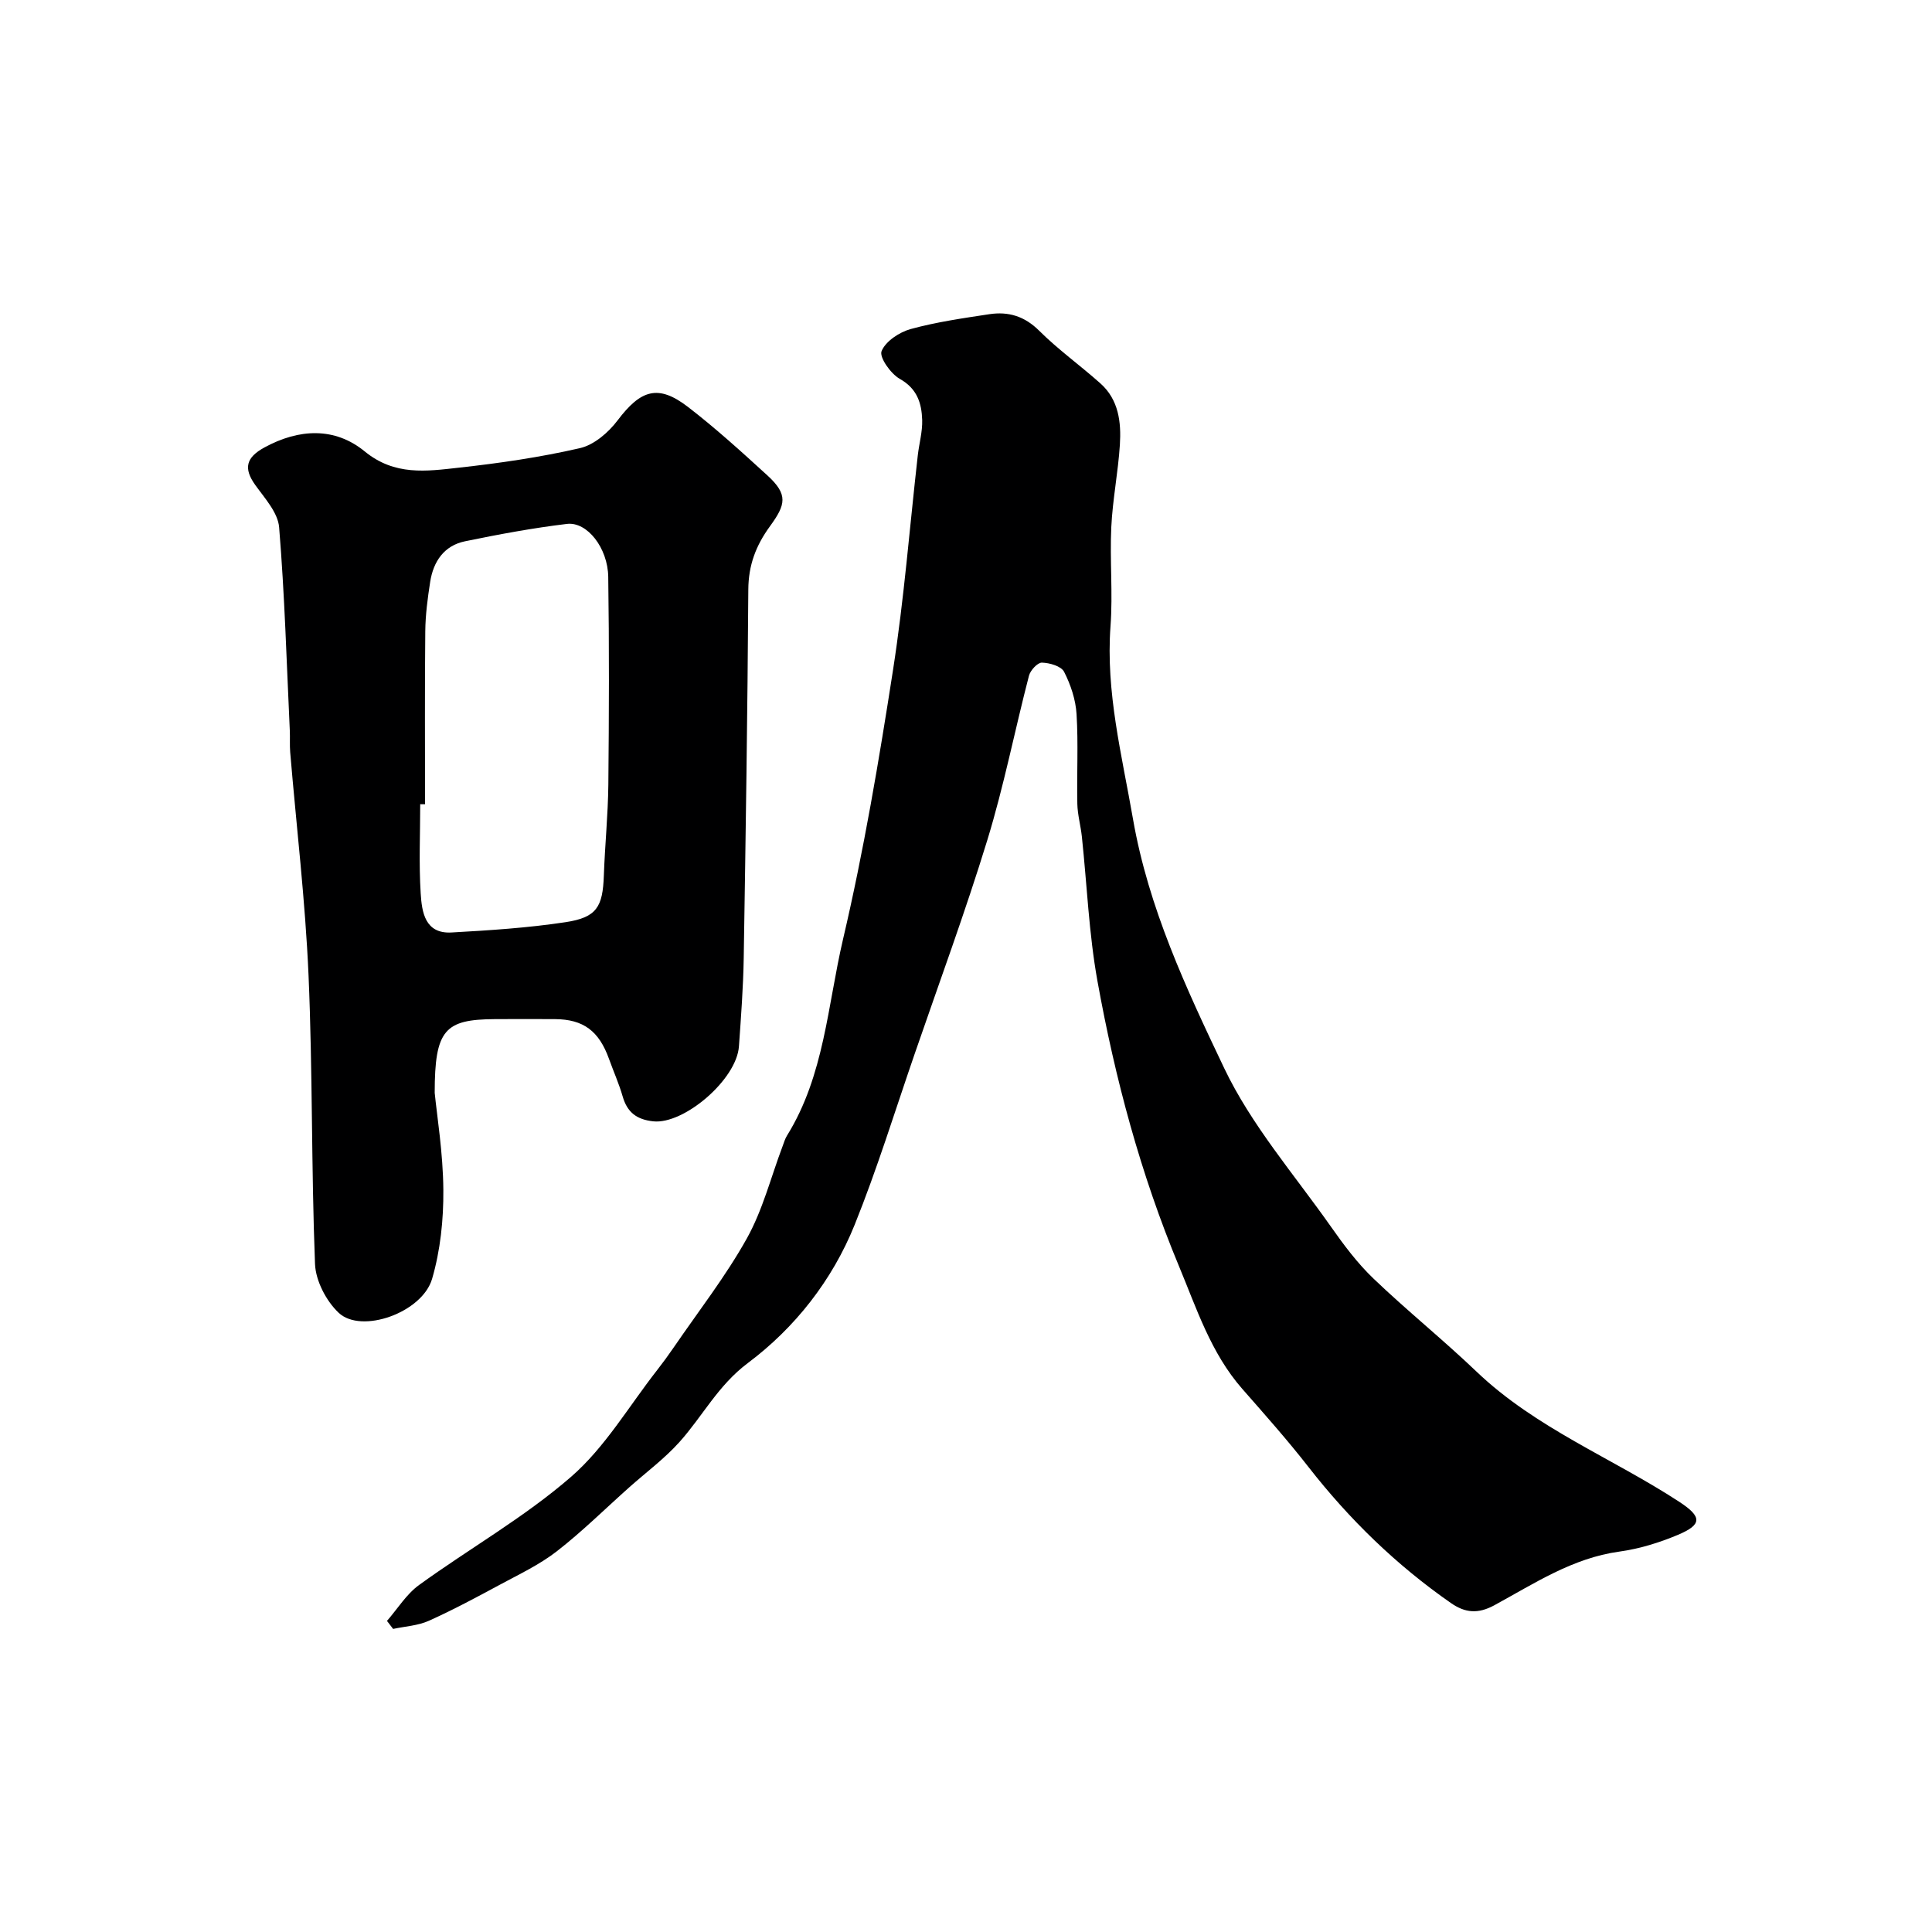
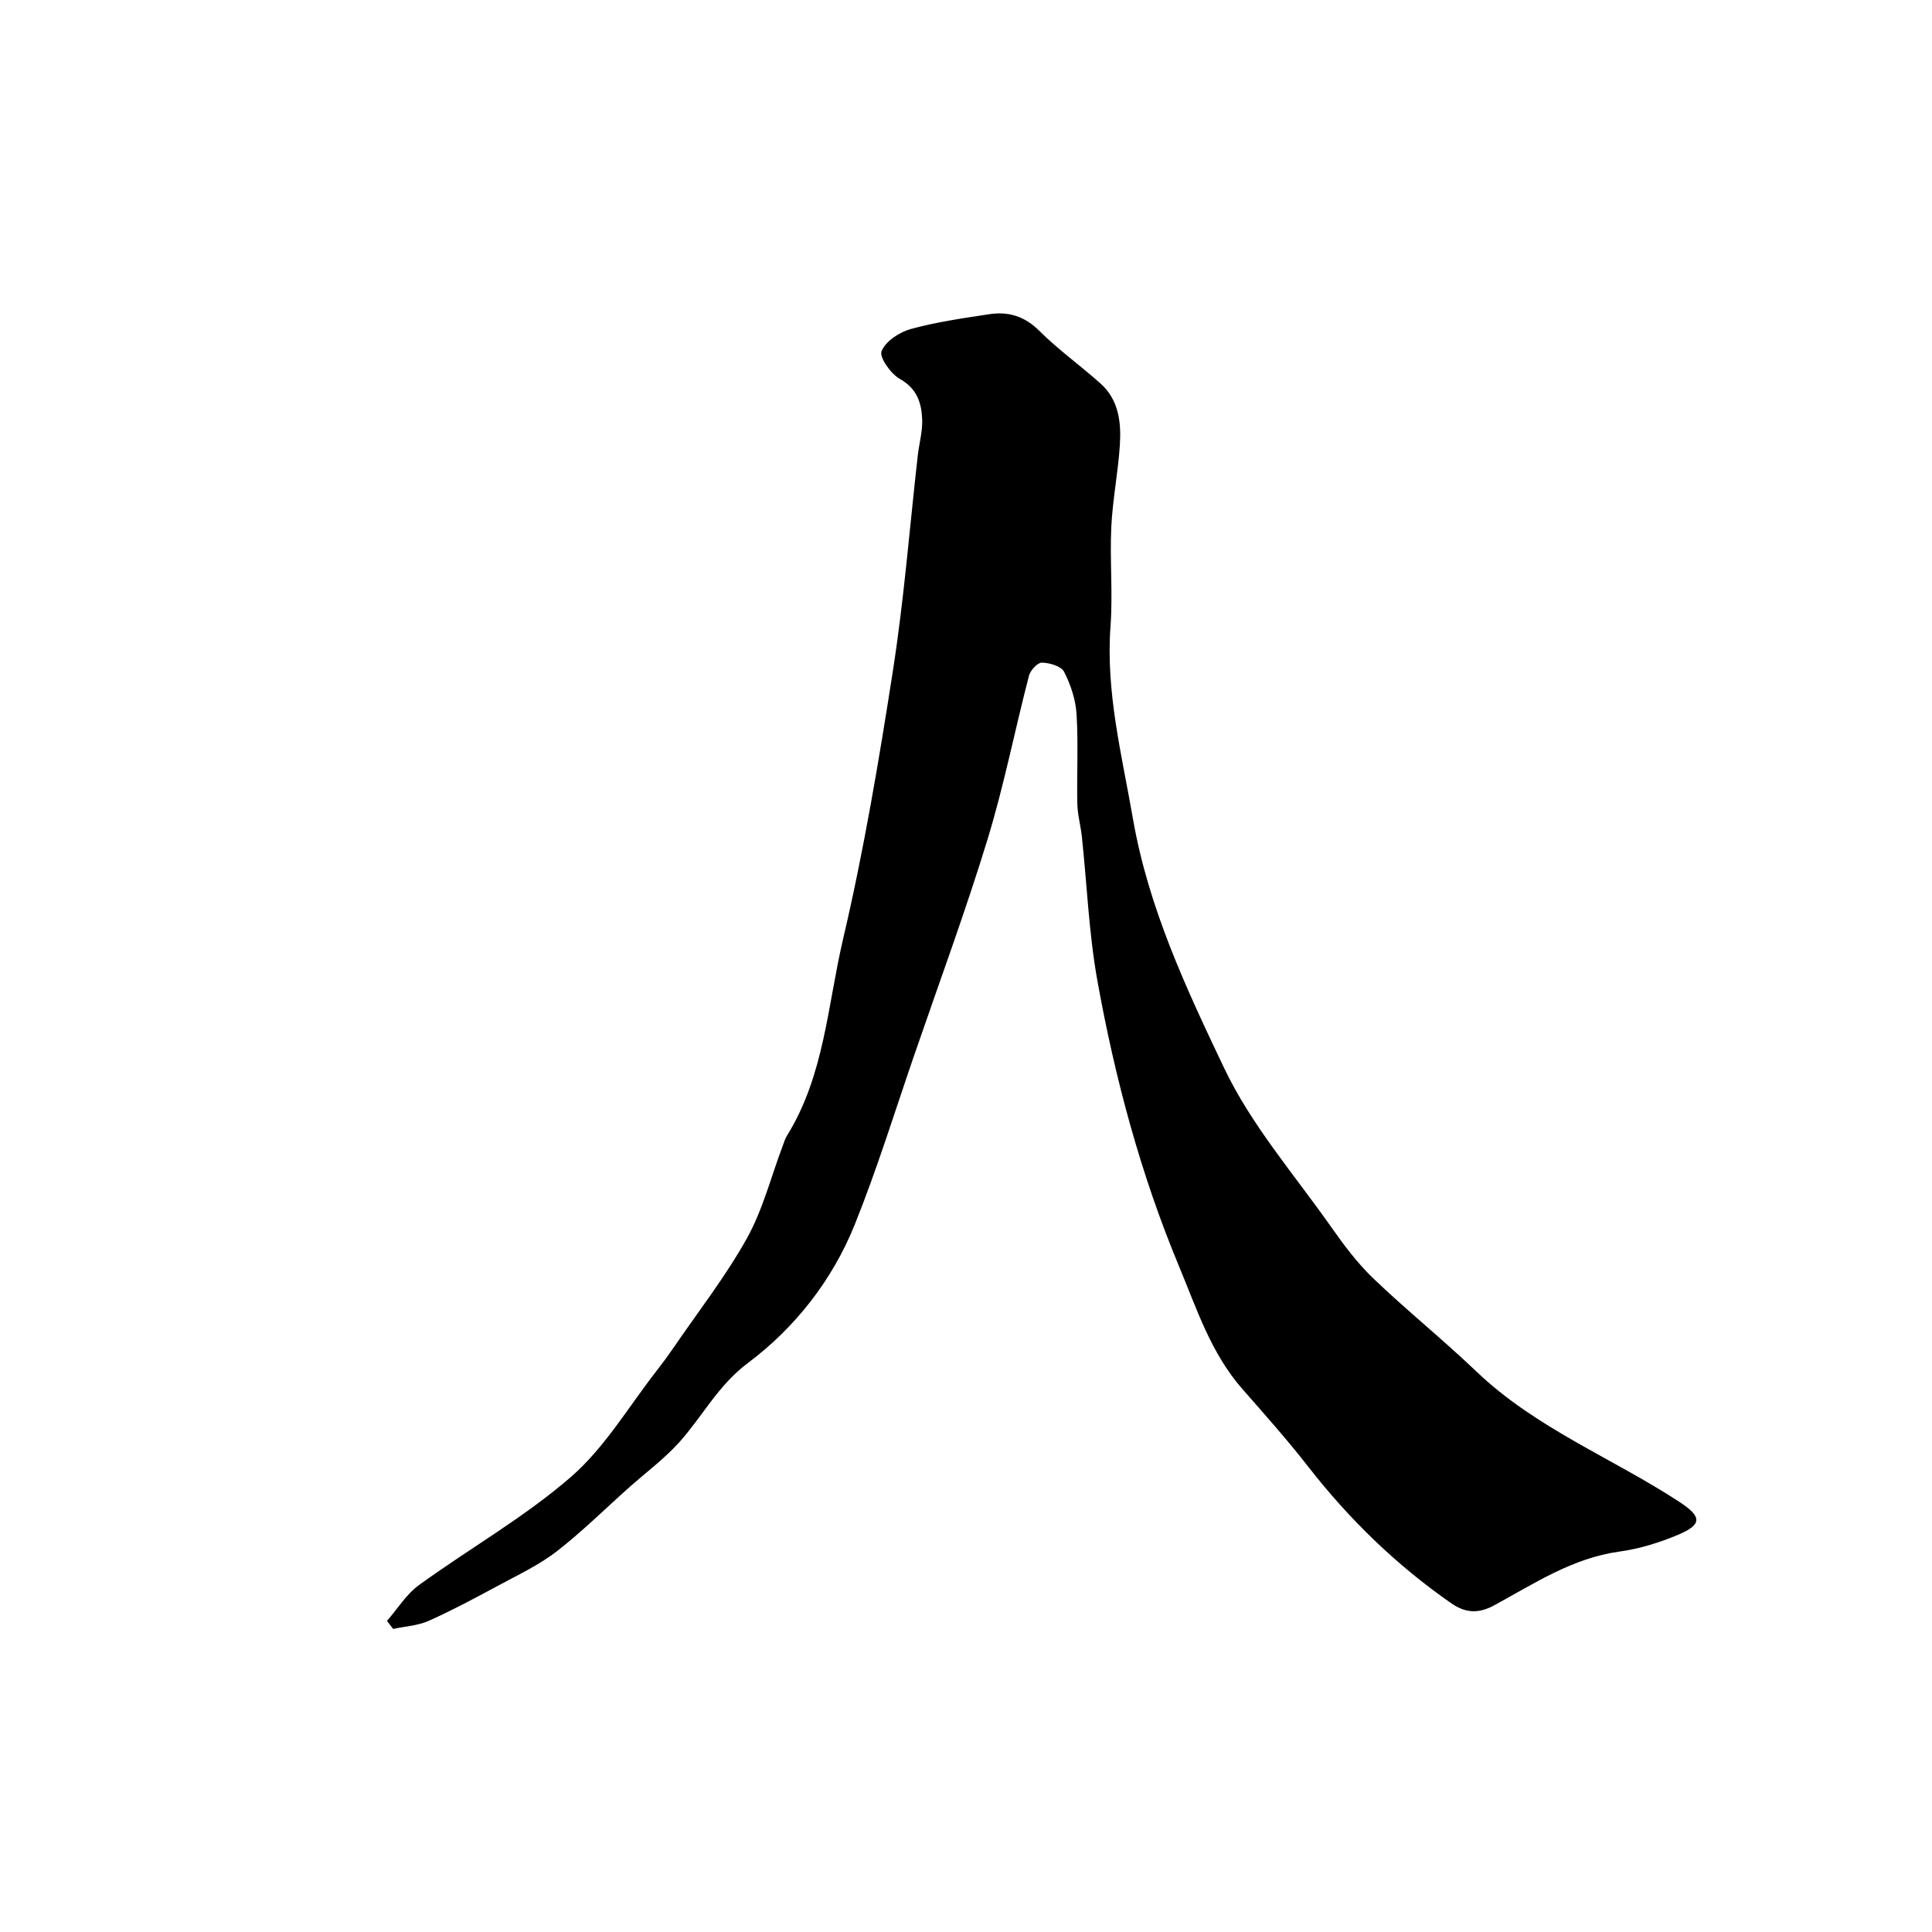
<svg xmlns="http://www.w3.org/2000/svg" enable-background="new 0 0 400 400" viewBox="0 0 400 400">
  <path d="m80.12 335.59c2.19-2.51 4.02-5.53 6.64-7.43 10.43-7.56 21.79-13.99 31.46-22.39 7.04-6.11 11.98-14.63 17.83-22.1 1.21-1.55 2.37-3.14 3.48-4.76 5.11-7.47 10.72-14.66 15.11-22.53 3.28-5.89 4.97-12.67 7.38-19.05.29-.76.51-1.57.94-2.25 7.71-12.43 8.38-26.95 11.58-40.62 4.31-18.38 7.45-37.07 10.35-55.74 2.29-14.73 3.45-29.63 5.13-44.46.28-2.44.98-4.87.91-7.29-.11-3.48-1.03-6.5-4.64-8.53-1.88-1.06-4.28-4.47-3.77-5.74.83-2.04 3.67-3.92 6.01-4.57 5.32-1.46 10.84-2.25 16.31-3.08 3.93-.59 7.28.4 10.32 3.43 3.94 3.93 8.53 7.2 12.69 10.92 3.77 3.37 4.3 8.03 4.01 12.66-.36 5.71-1.51 11.38-1.78 17.09-.32 6.82.34 13.69-.16 20.49-1.01 13.66 2.35 26.65 4.65 39.91 3.21 18.44 11.03 35.11 18.88 51.59 5.61 11.78 14.5 22.02 22.1 32.82 2.67 3.8 5.5 7.59 8.84 10.78 6.91 6.61 14.39 12.63 21.31 19.24 12.27 11.72 28.05 17.86 41.97 26.95 4.74 3.1 4.78 4.72-.29 6.85-3.85 1.62-7.98 2.89-12.1 3.46-9.71 1.33-17.63 6.62-25.89 11.11-3.37 1.83-6.03 1.6-8.98-.45-11.3-7.86-21.04-17.32-29.5-28.17-4.35-5.58-9.06-10.88-13.73-16.2-6.49-7.41-9.43-16.61-13.11-25.44-7.92-19.01-13.22-38.81-16.86-59-1.77-9.83-2.16-19.9-3.22-29.86-.24-2.27-.89-4.52-.94-6.79-.13-6.19.22-12.41-.16-18.58-.18-2.99-1.21-6.09-2.58-8.77-.6-1.17-2.99-1.86-4.6-1.9-.89-.02-2.38 1.59-2.67 2.7-2.94 11.31-5.19 22.83-8.61 33.99-4.57 14.91-9.98 29.56-15.06 44.32-4.08 11.83-7.76 23.81-12.43 35.4-4.63 11.47-12.33 21.28-22.1 28.6-6.17 4.62-9.36 10.99-14.15 16.34-3.11 3.47-6.94 6.3-10.44 9.42-4.97 4.43-9.72 9.14-14.97 13.22-3.57 2.77-7.77 4.75-11.79 6.92-4.84 2.61-9.7 5.22-14.71 7.47-2.26 1.01-4.91 1.15-7.39 1.68-.42-.56-.84-1.11-1.27-1.66z" fill="#000001" />
-   <path d="m90 226.26c.46 4.71 1.73 12.4 1.79 20.09.05 6.15-.61 12.54-2.33 18.42-2.05 7.01-14.64 11.46-19.34 7.03-2.58-2.43-4.76-6.62-4.9-10.1-.78-19.91-.48-39.86-1.34-59.77-.67-15.43-2.51-30.8-3.8-46.2-.12-1.49-.01-3-.08-4.49-.66-14.03-1.06-28.08-2.21-42.07-.25-3.04-2.97-6.01-4.93-8.74-2.53-3.52-1.86-5.74 1.87-7.78 7.17-3.92 14.59-4.26 20.78.81 6.22 5.09 12.79 4.11 19.47 3.37 8.42-.93 16.85-2.15 25.1-4.05 2.92-.67 5.9-3.24 7.79-5.75 4.79-6.34 8.39-7.52 14.54-2.8 5.73 4.41 11.11 9.3 16.45 14.18 4.37 3.99 3.82 6.06.55 10.55-2.92 4.01-4.45 8.06-4.48 13.1-.16 25.43-.54 50.85-.95 76.27-.1 6.1-.56 12.2-.99 18.3-.48 6.91-11.41 16.21-17.74 15.53-3.44-.37-5.38-1.86-6.33-5.14-.76-2.65-1.9-5.18-2.83-7.78-2.08-5.79-5.3-8.2-11.17-8.24-4.16-.03-8.33-.02-12.49 0-10.31.06-12.43 2.16-12.43 15.26zm-2-59.75c-.33 0-.67 0-1-.01 0 6.16-.29 12.34.1 18.47.24 3.84.87 8.4 6.39 8.09 7.88-.44 15.79-.95 23.58-2.13 6.48-.98 7.72-3.15 7.95-9.66.22-6.27.86-12.52.93-18.79.14-14.35.19-28.7-.02-43.04-.09-6.02-4.38-11.47-8.55-10.97-7.08.85-14.12 2.16-21.11 3.6-4.32.89-6.54 4.17-7.2 8.36-.53 3.4-.99 6.85-1.02 10.28-.12 11.95-.05 23.87-.05 35.8z" fill="#000001" />
</svg>